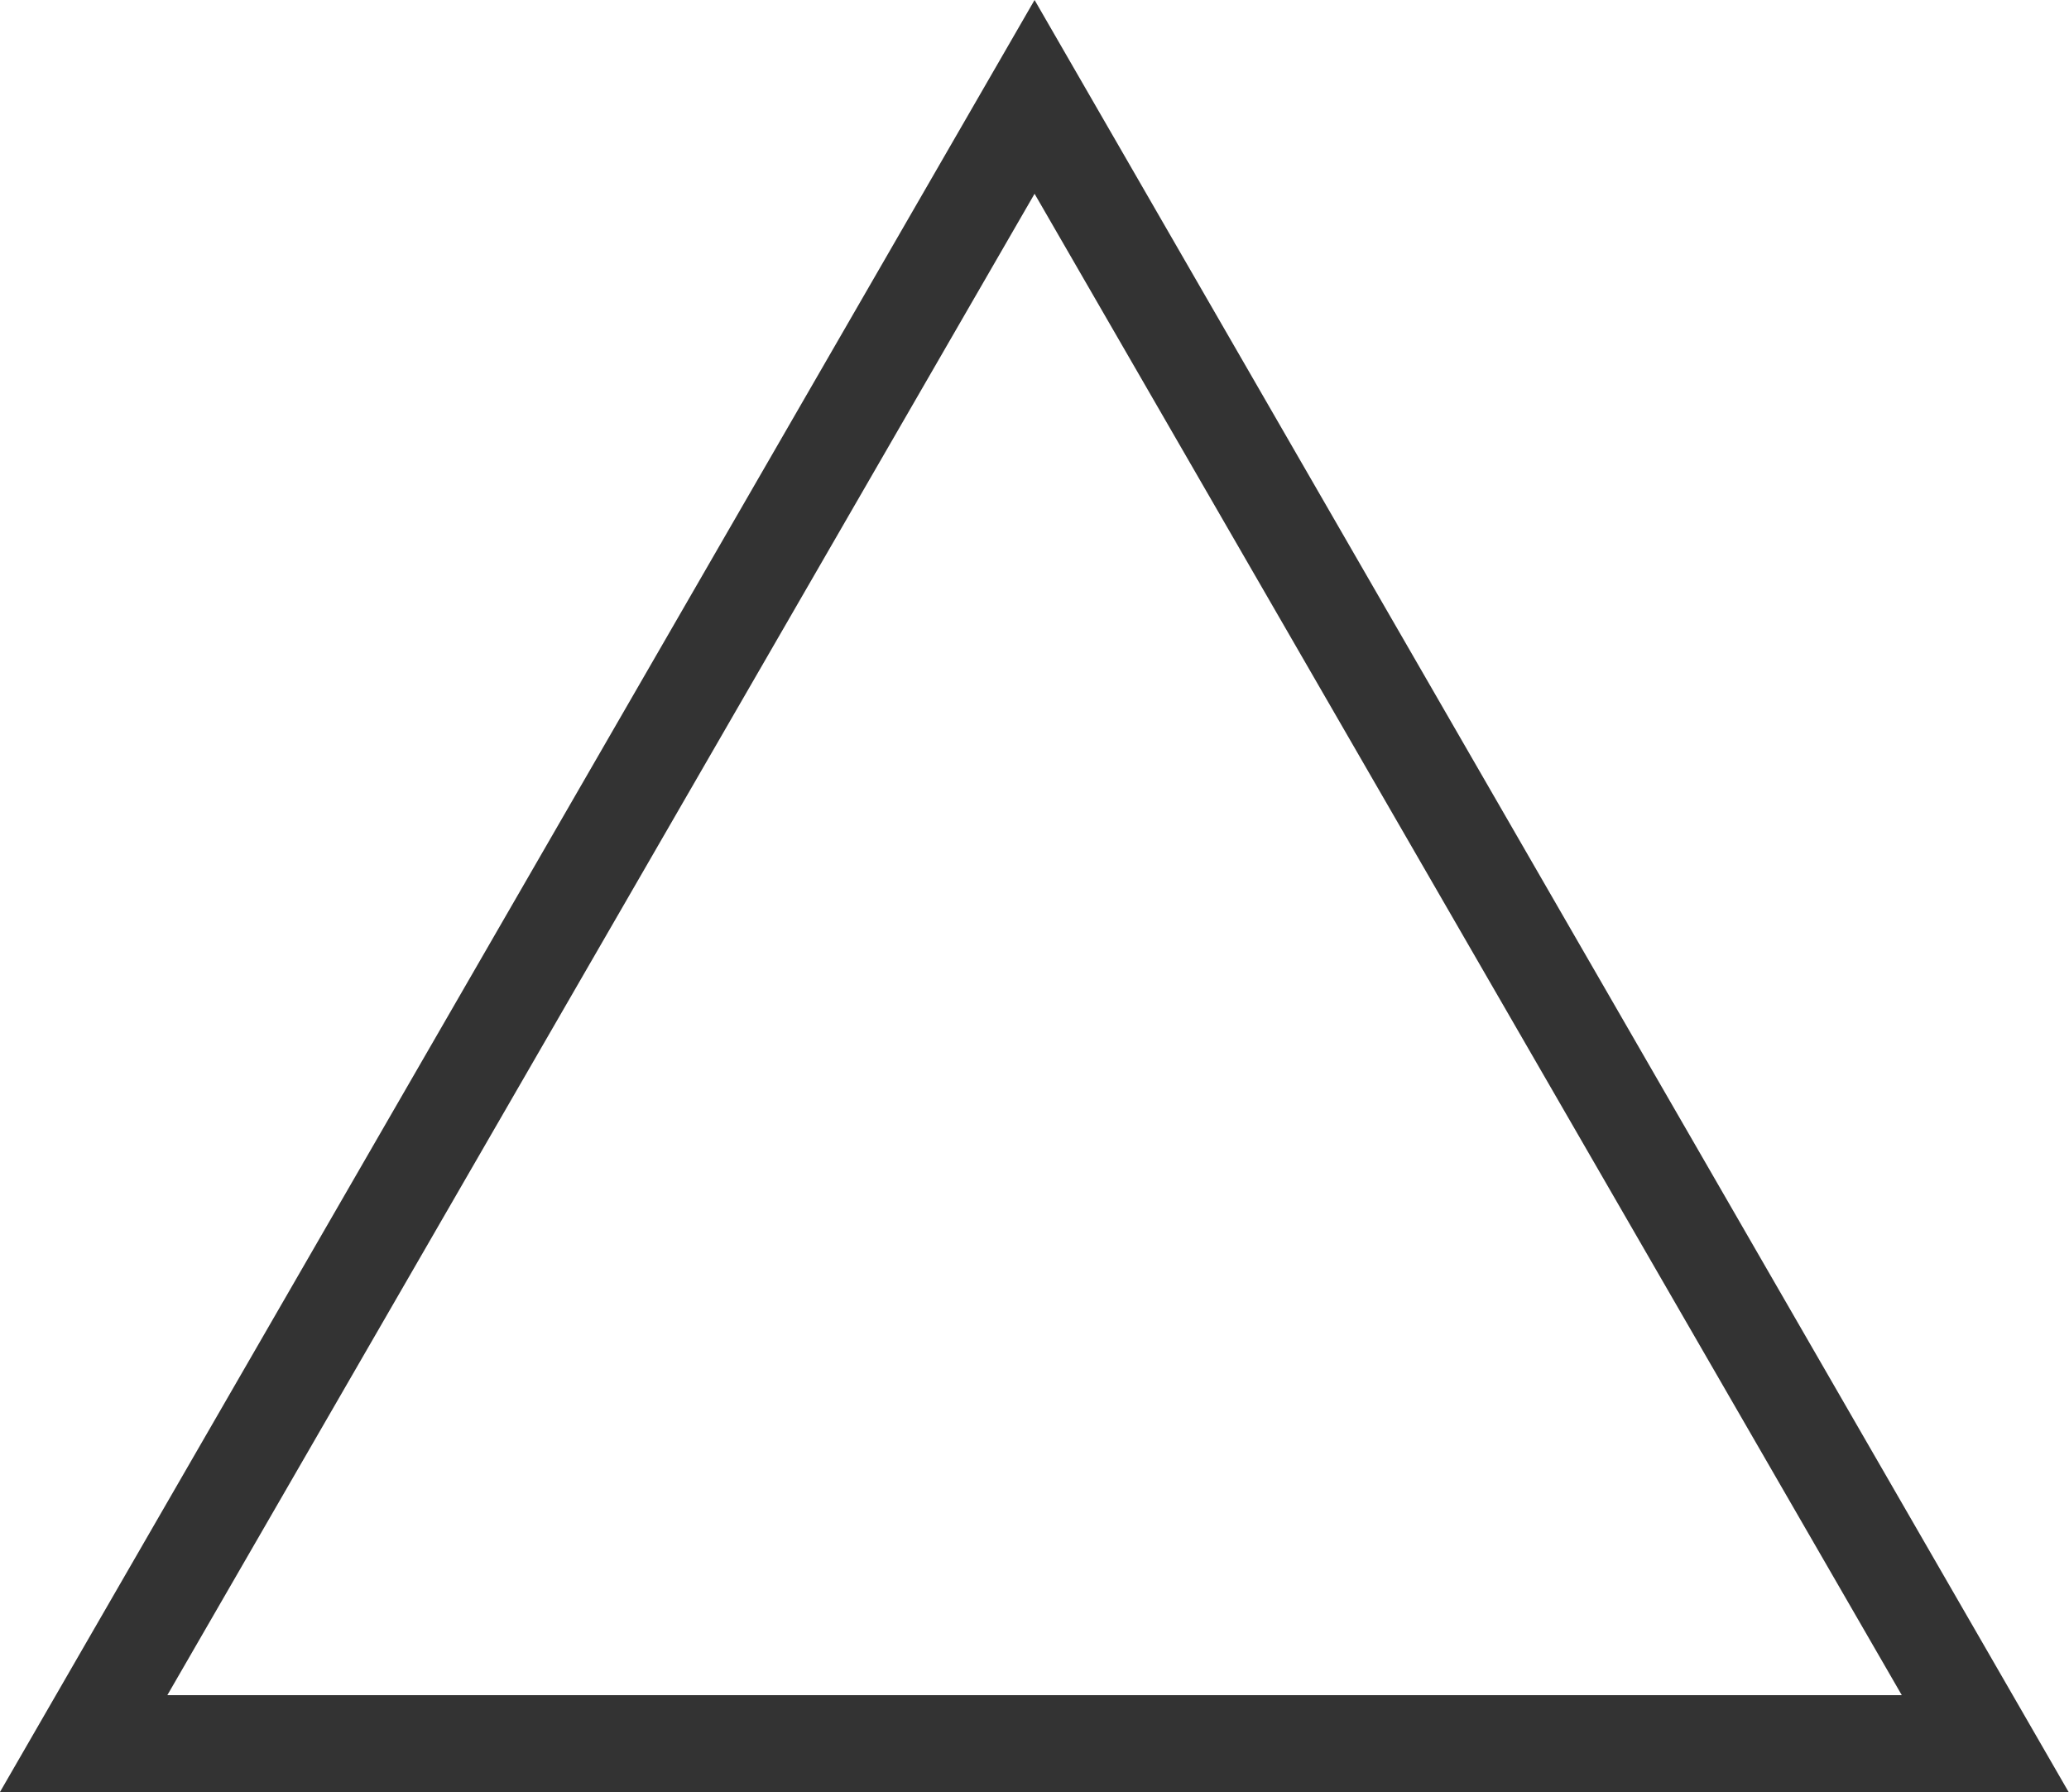
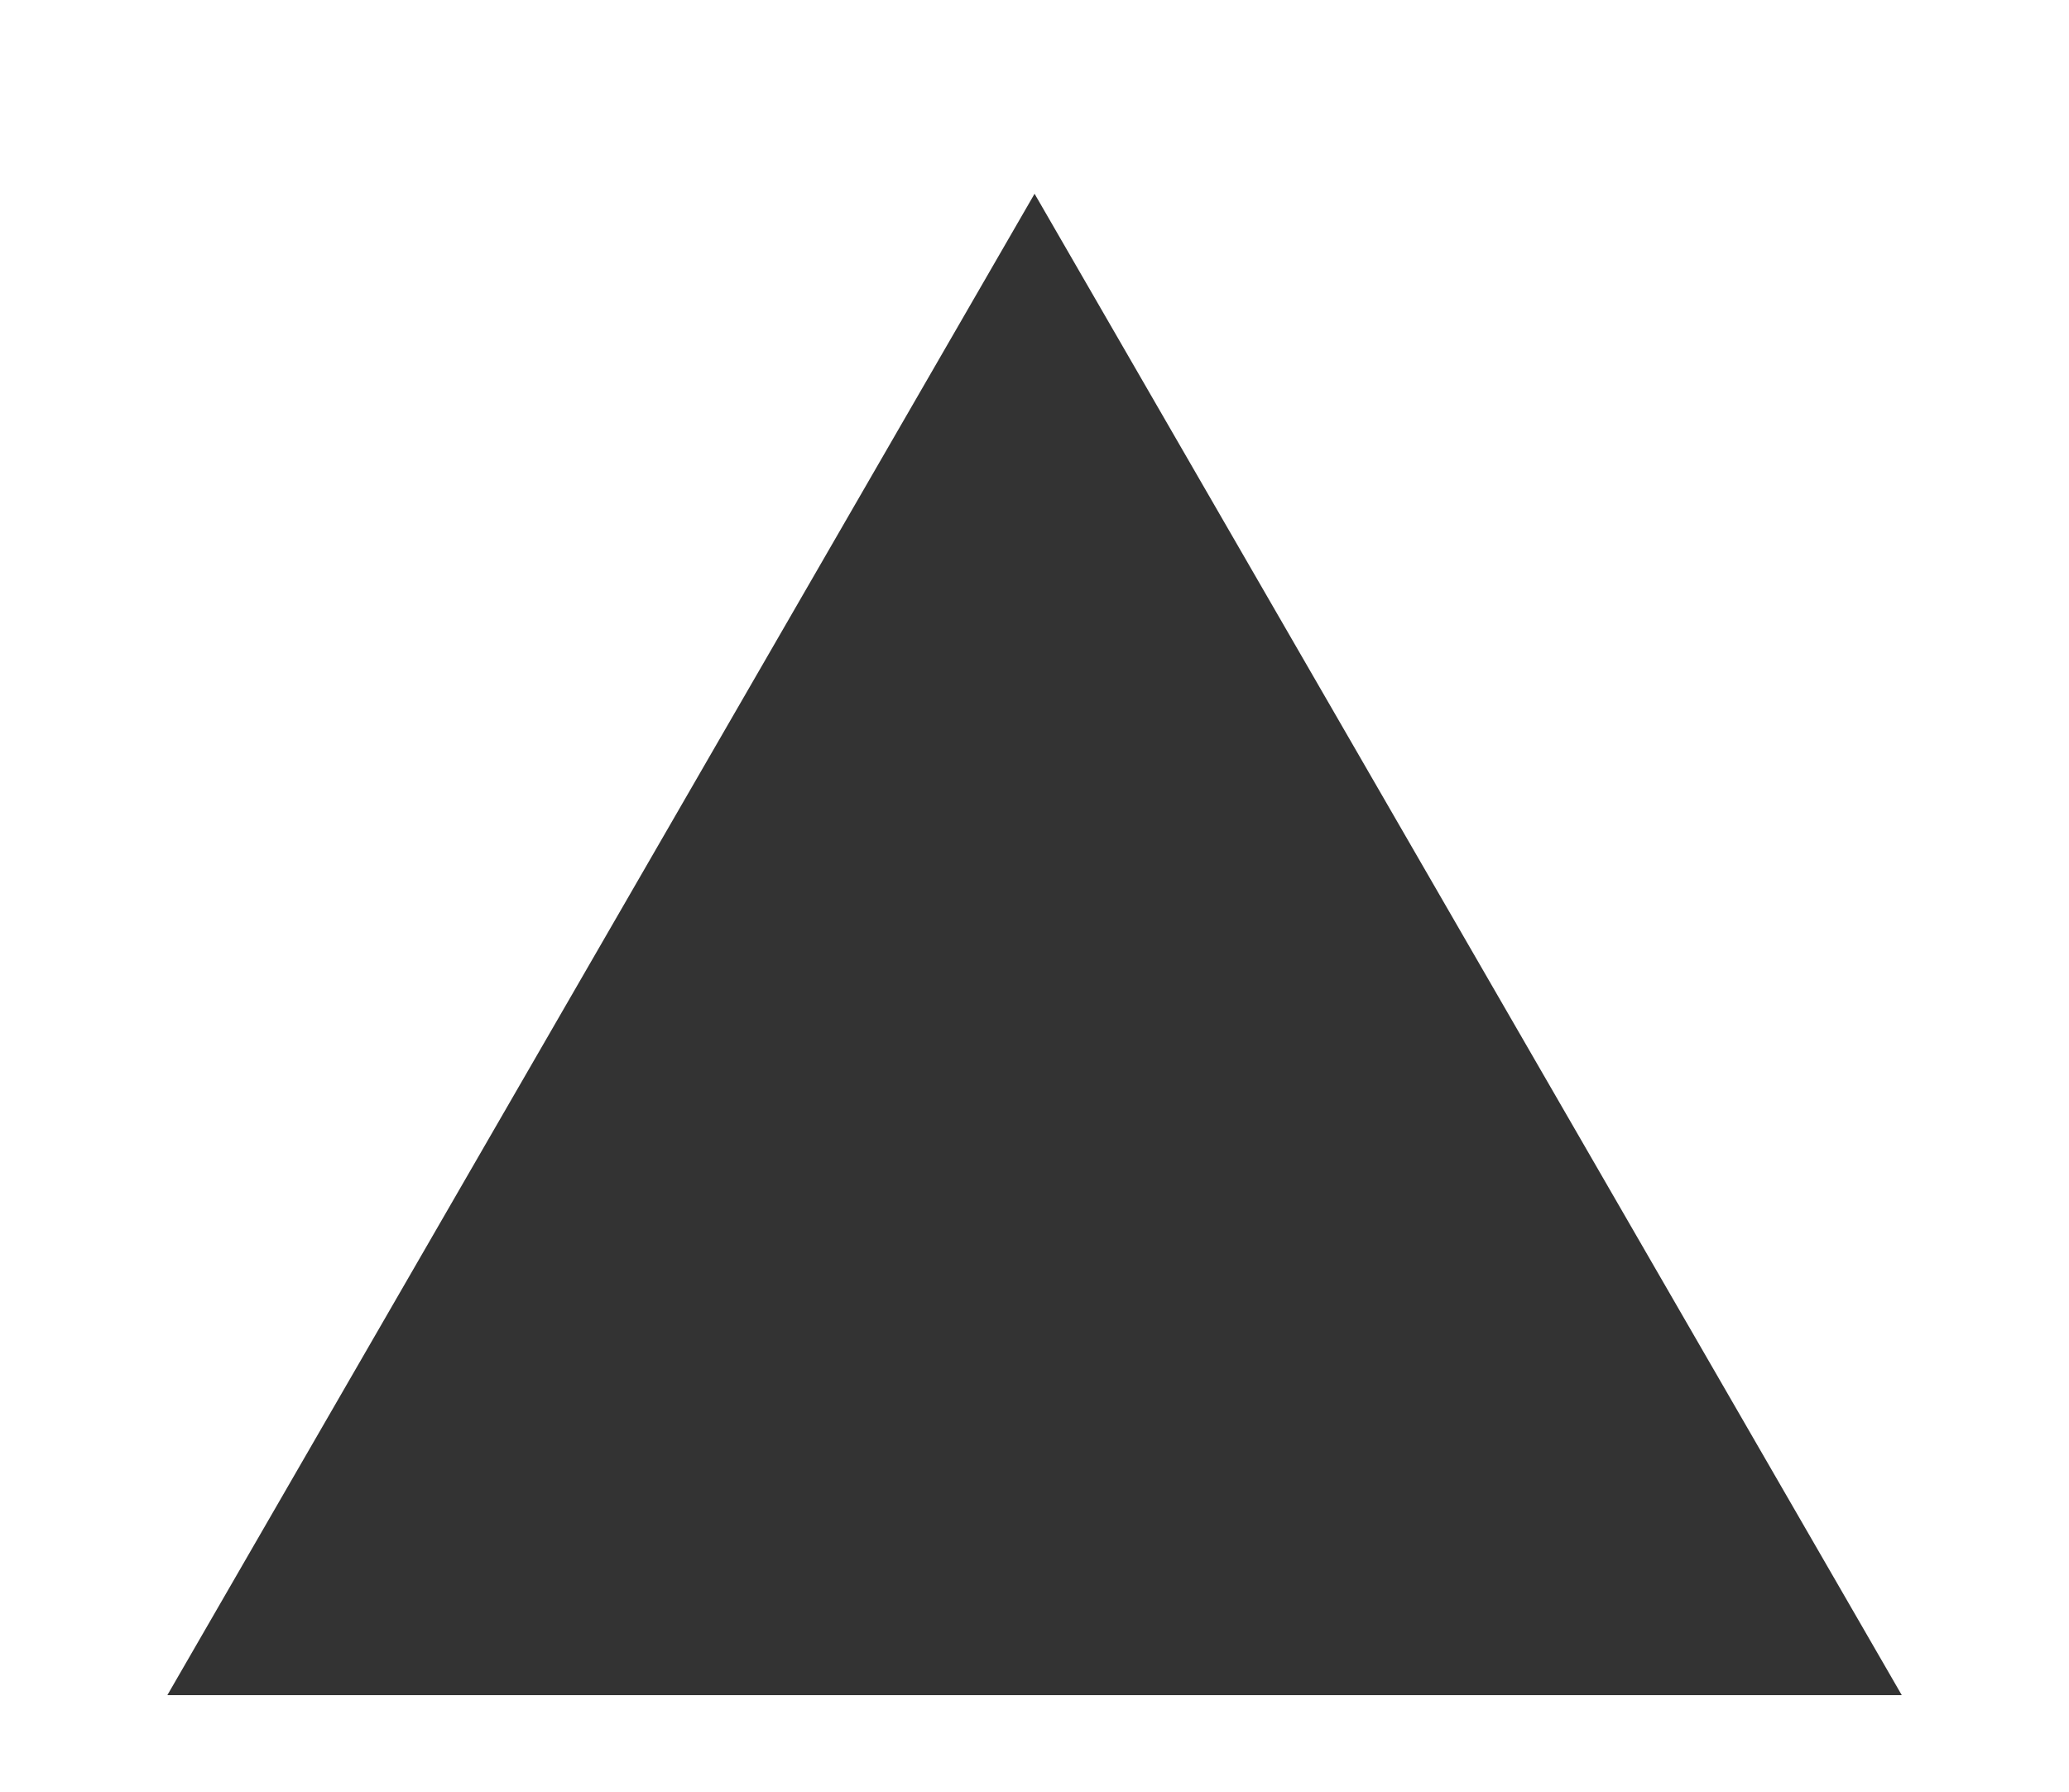
<svg xmlns="http://www.w3.org/2000/svg" width="15.603" height="13.512" viewBox="0 0 15.603 13.512">
-   <path id="パス_20" data-name="パス 20" d="M8.582,8.524.78,22.036h15.6Zm0,1.461,6.54,11.321H2.042Z" transform="translate(-0.78 -8.524)" fill="#333" />
+   <path id="パス_20" data-name="パス 20" d="M8.582,8.524.78,22.036Zm0,1.461,6.54,11.321H2.042Z" transform="translate(-0.78 -8.524)" fill="#333" />
</svg>